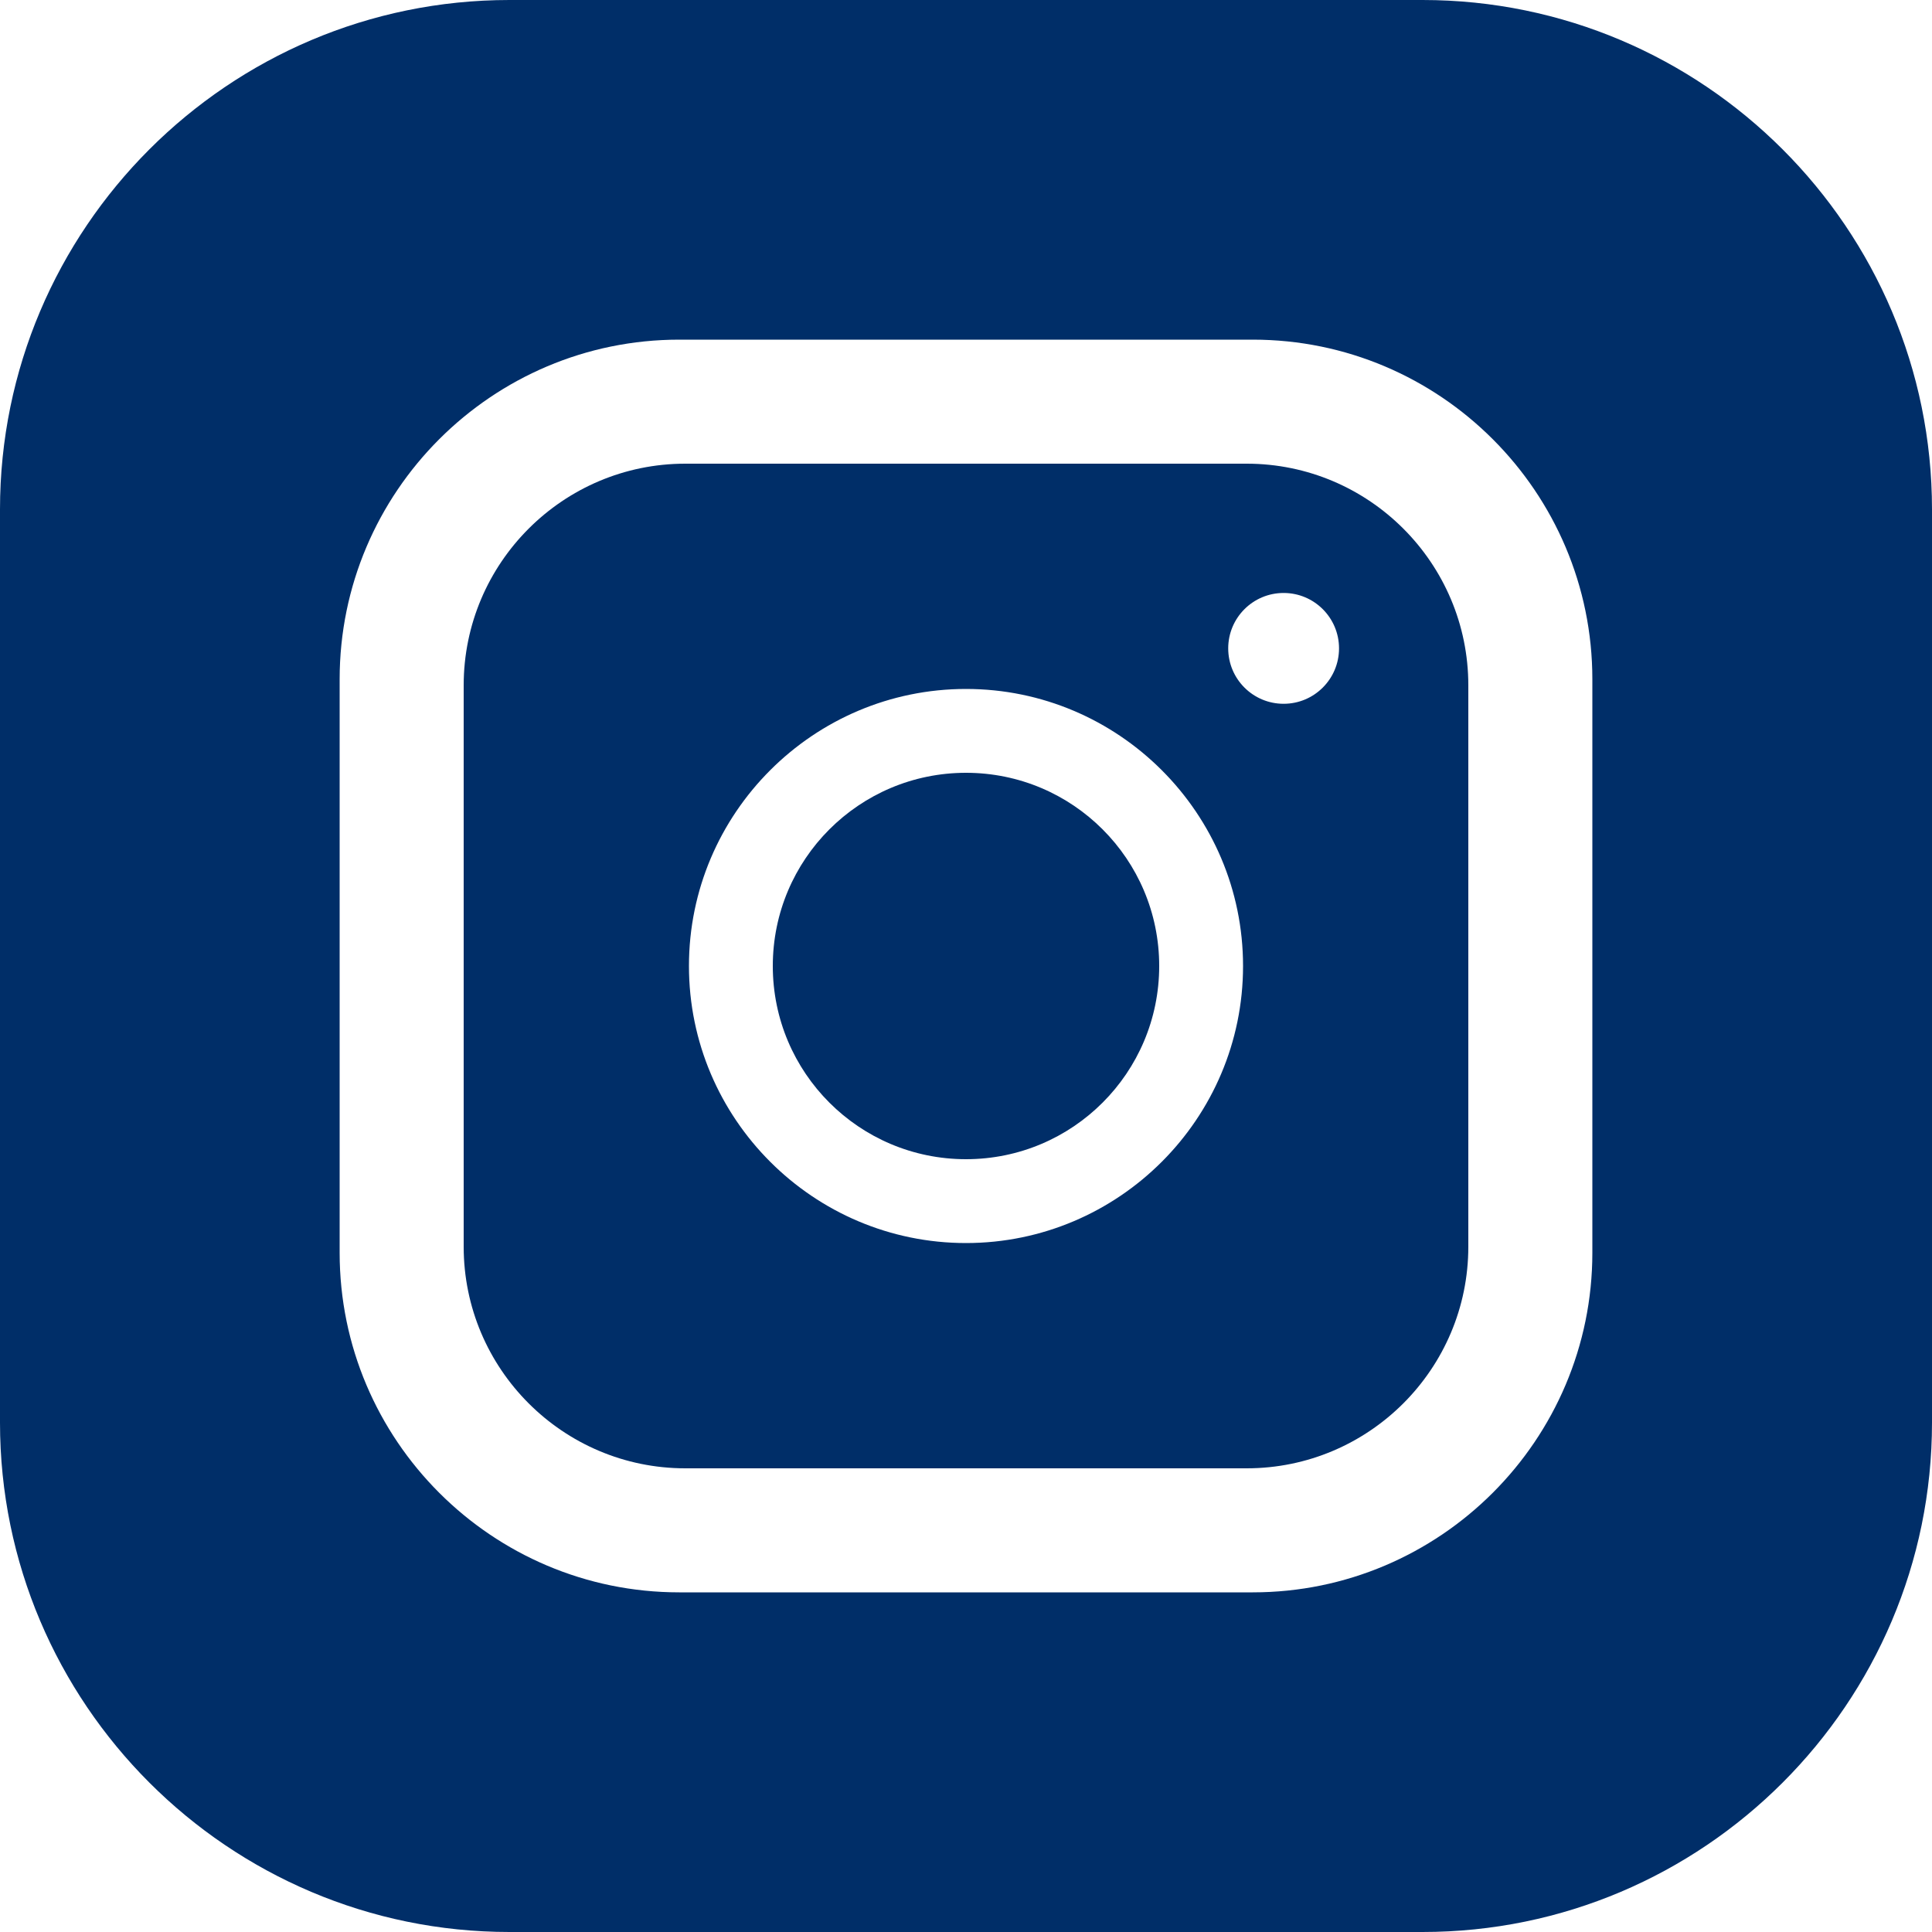
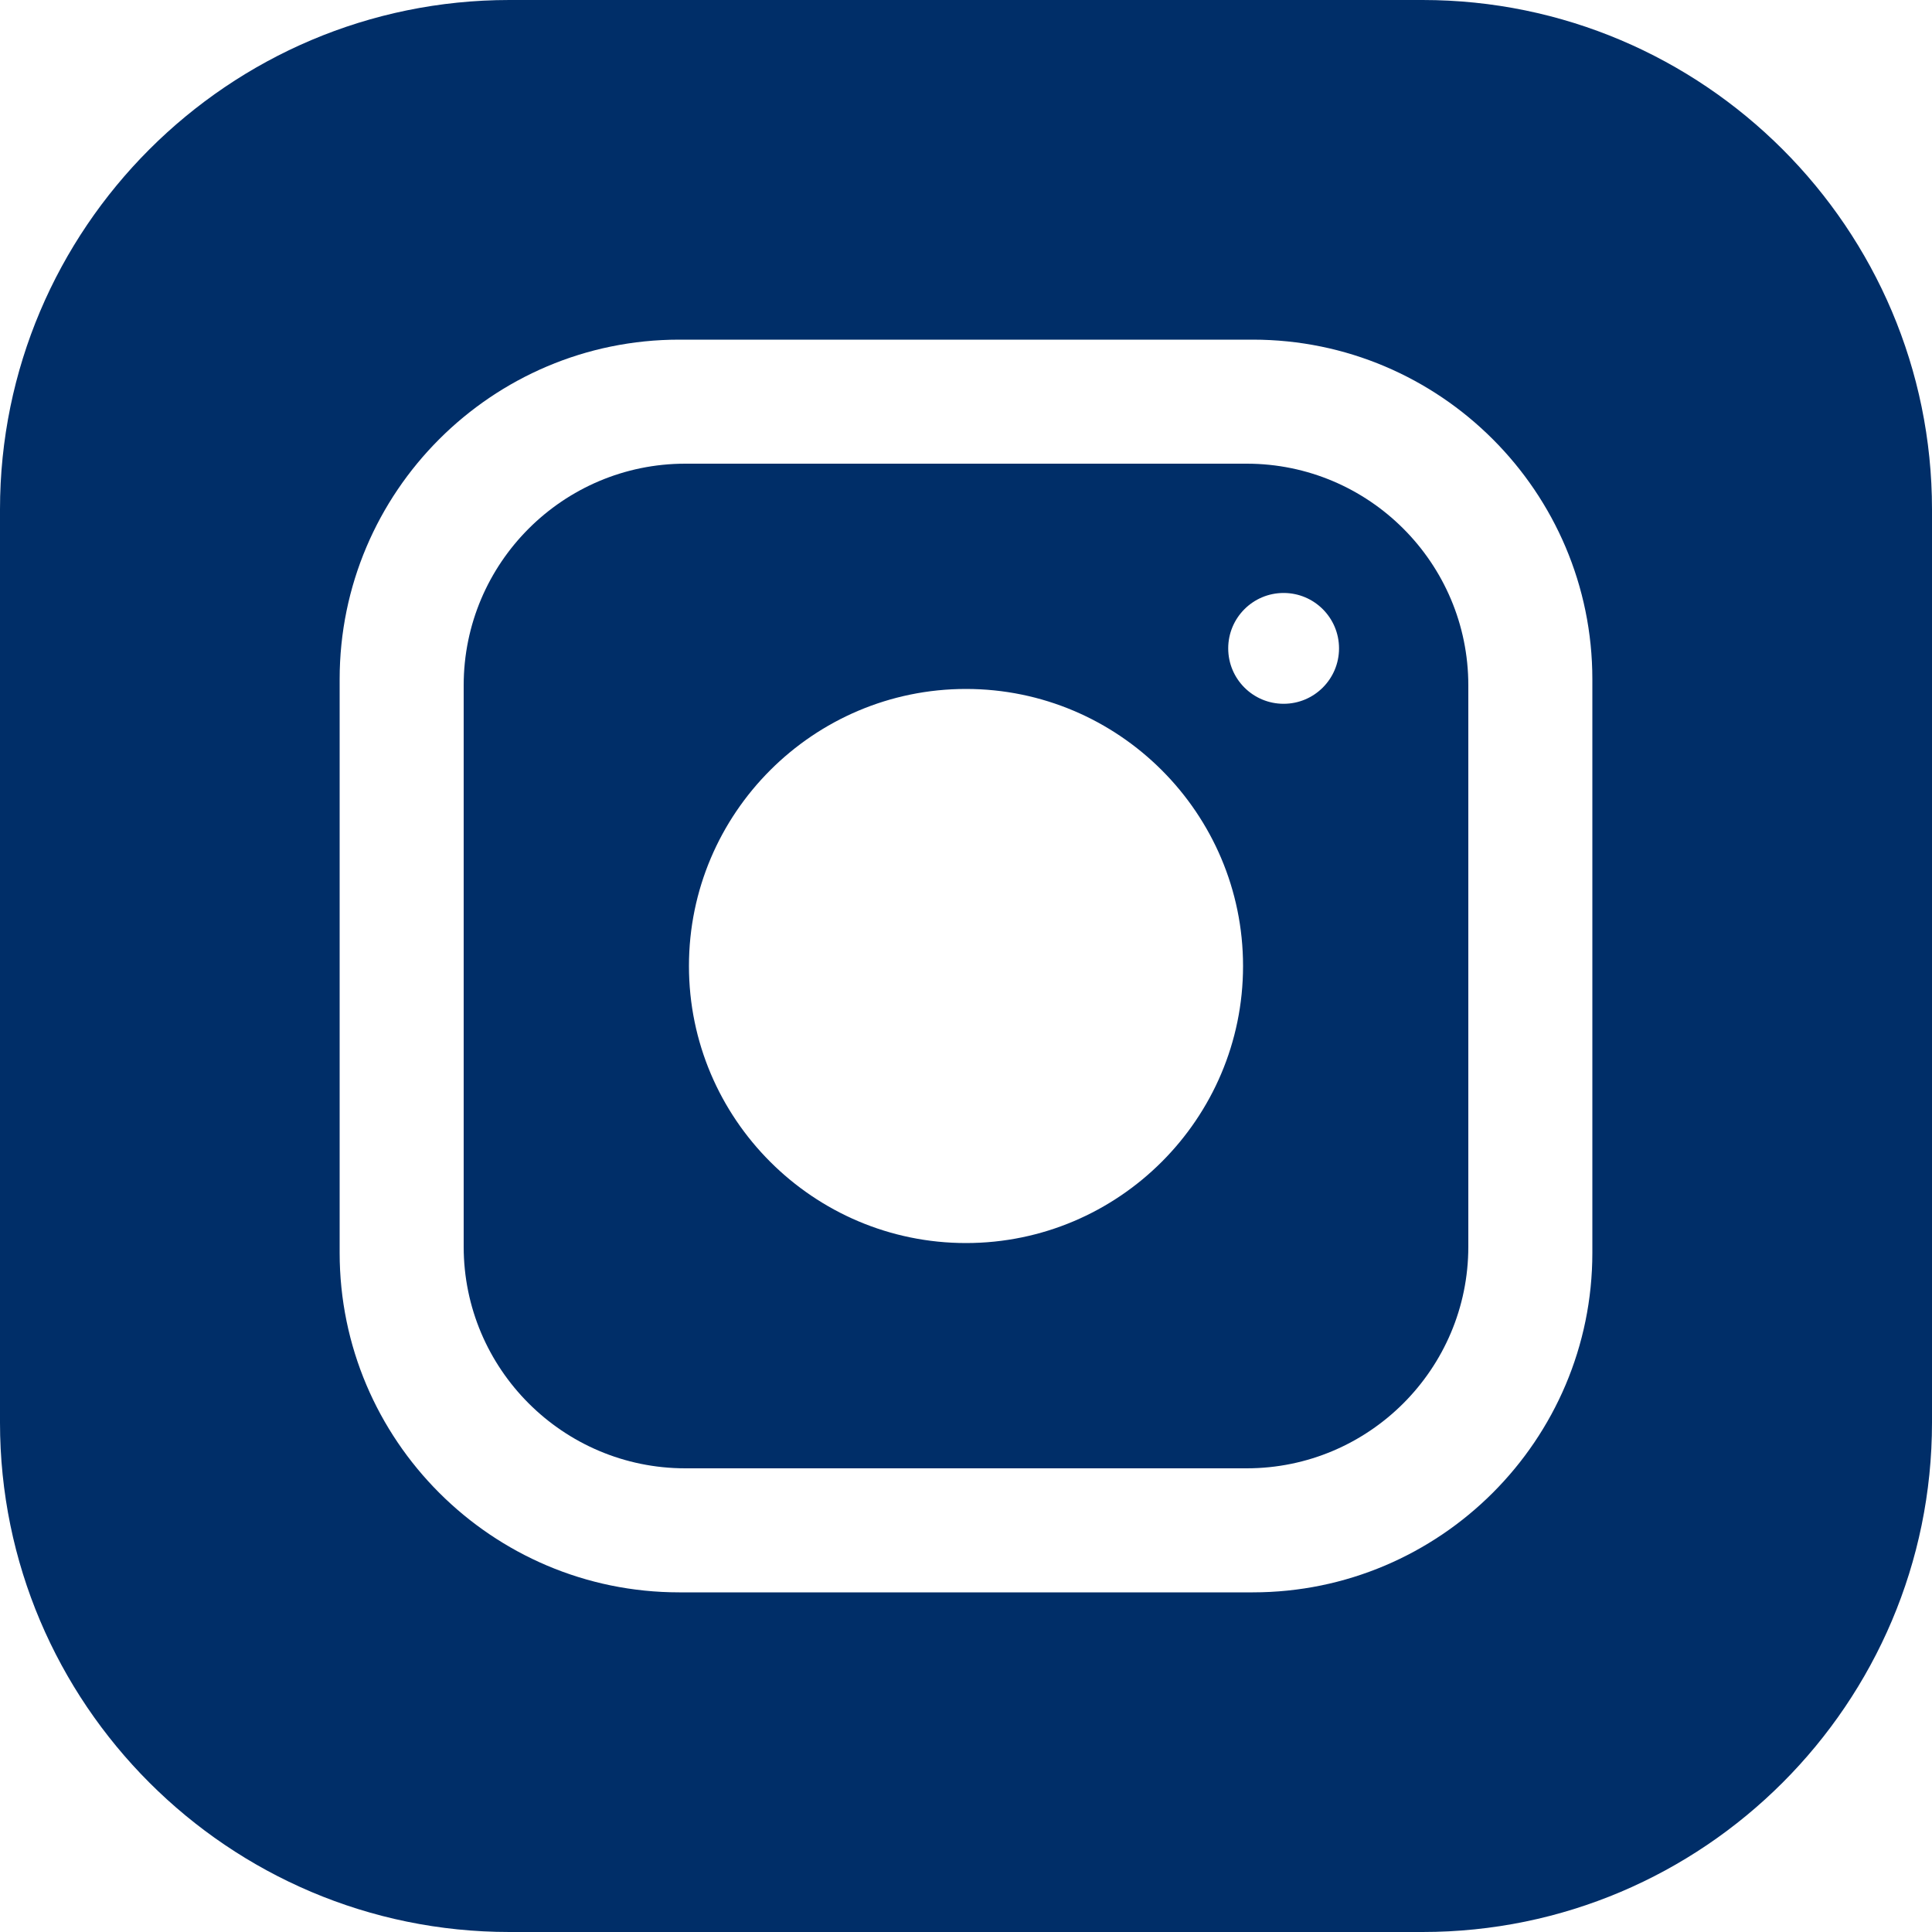
<svg xmlns="http://www.w3.org/2000/svg" width="25" height="25" viewBox="0 0 25 25" fill="none">
  <g id="Group 338">
-     <path id="Vector" d="M15 12.5C15 13.881 13.881 15 12.5 15C11.119 15 10 13.881 10 12.5C10 11.119 11.119 10 12.5 10C13.881 10 15 11.119 15 12.5Z" fill="#002E68" />
    <path id="Vector_2" d="M16.132 6H8.868C7.286 6 6 7.286 6 8.868V16.132C6 17.714 7.286 19 8.868 19H16.132C17.714 19 19 17.714 19 16.132V8.868C19 7.286 17.714 6 16.132 6ZM12.5 16.085C10.524 16.085 8.915 14.476 8.915 12.5C8.915 10.524 10.524 8.915 12.5 8.915C14.476 8.915 16.085 10.524 16.085 12.5C16.085 14.476 14.476 16.085 12.5 16.085ZM16.61 9.107C16.214 9.107 15.893 8.786 15.893 8.39C15.893 7.994 16.214 7.673 16.61 7.673C17.006 7.673 17.327 7.994 17.327 8.39C17.327 8.786 17.006 9.107 16.61 9.107Z" fill="#002E68" />
    <path id="Vector_3" d="M18.408 0H6.592C2.957 0 0 2.957 0 6.592V18.408C0 22.043 2.957 25 6.592 25H18.408C22.043 25 25 22.043 25 18.408V6.592C25 2.957 22.043 0 18.408 0ZM20.605 16.211C20.605 18.634 18.634 20.605 16.211 20.605H8.789C6.366 20.605 4.395 18.634 4.395 16.211V8.789C4.395 6.366 6.366 4.395 8.789 4.395H16.211C18.634 4.395 20.605 6.366 20.605 8.789V16.211Z" fill="#002E68" />
  </g>
</svg>